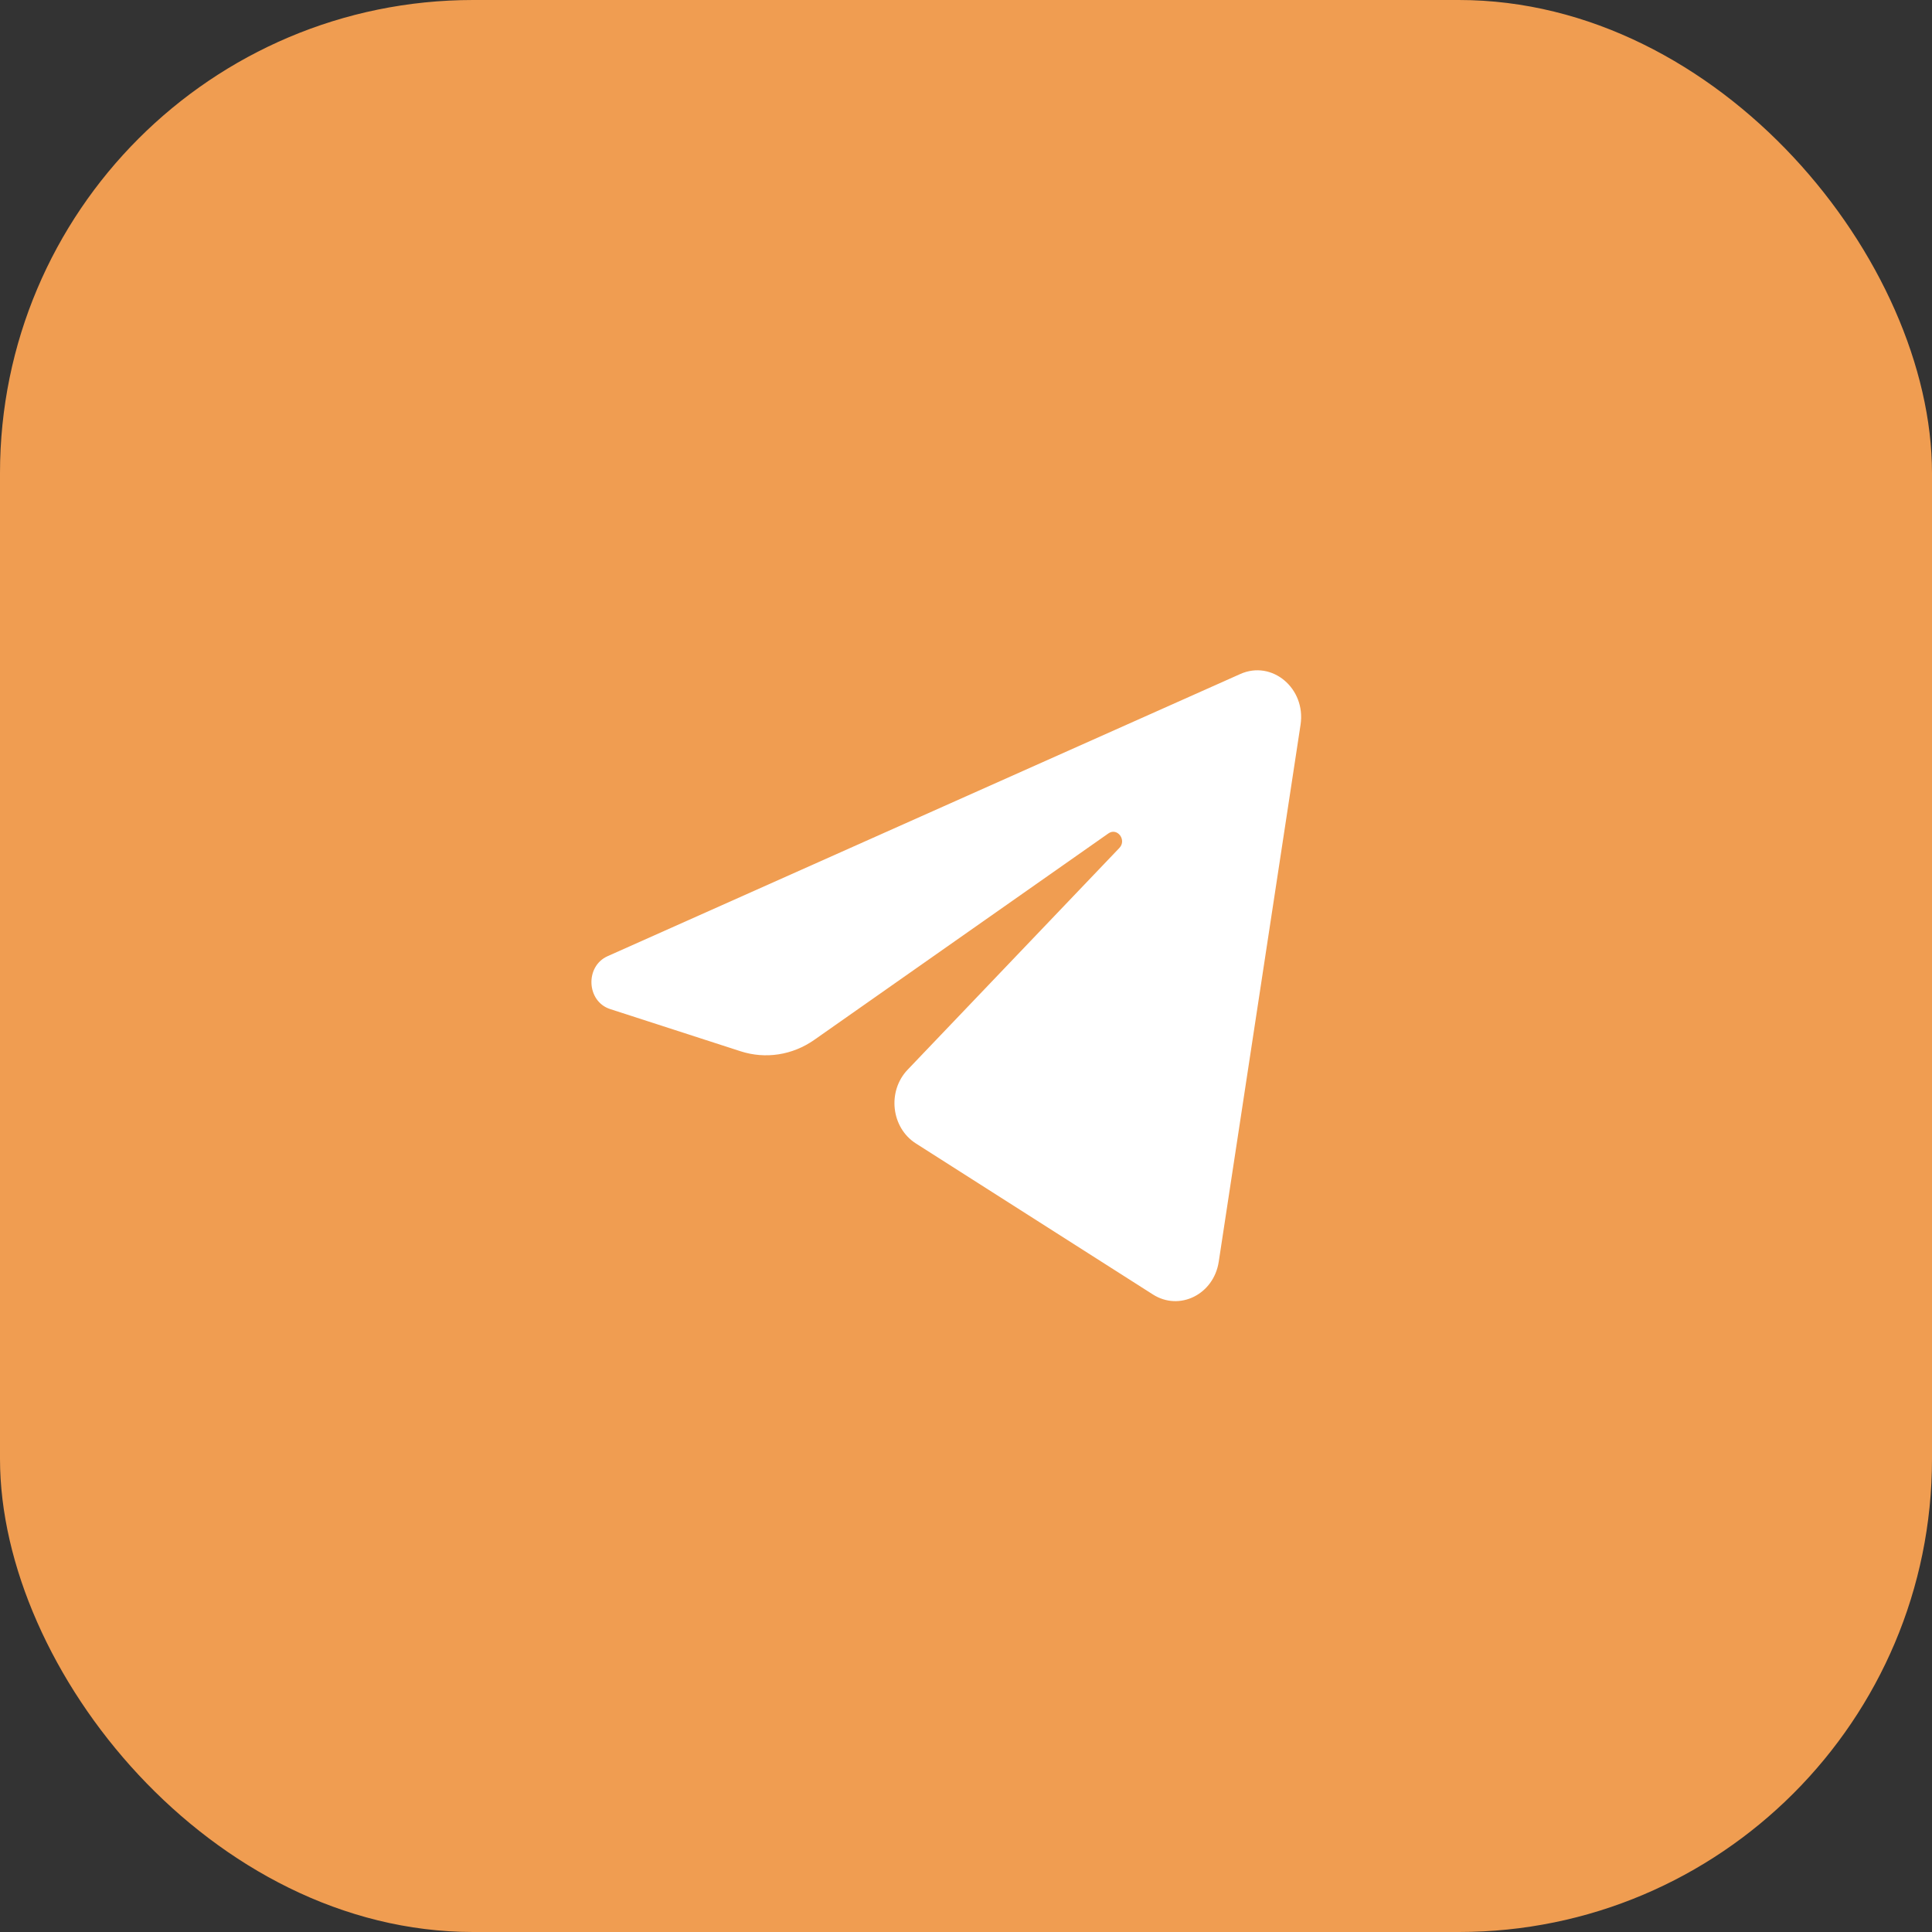
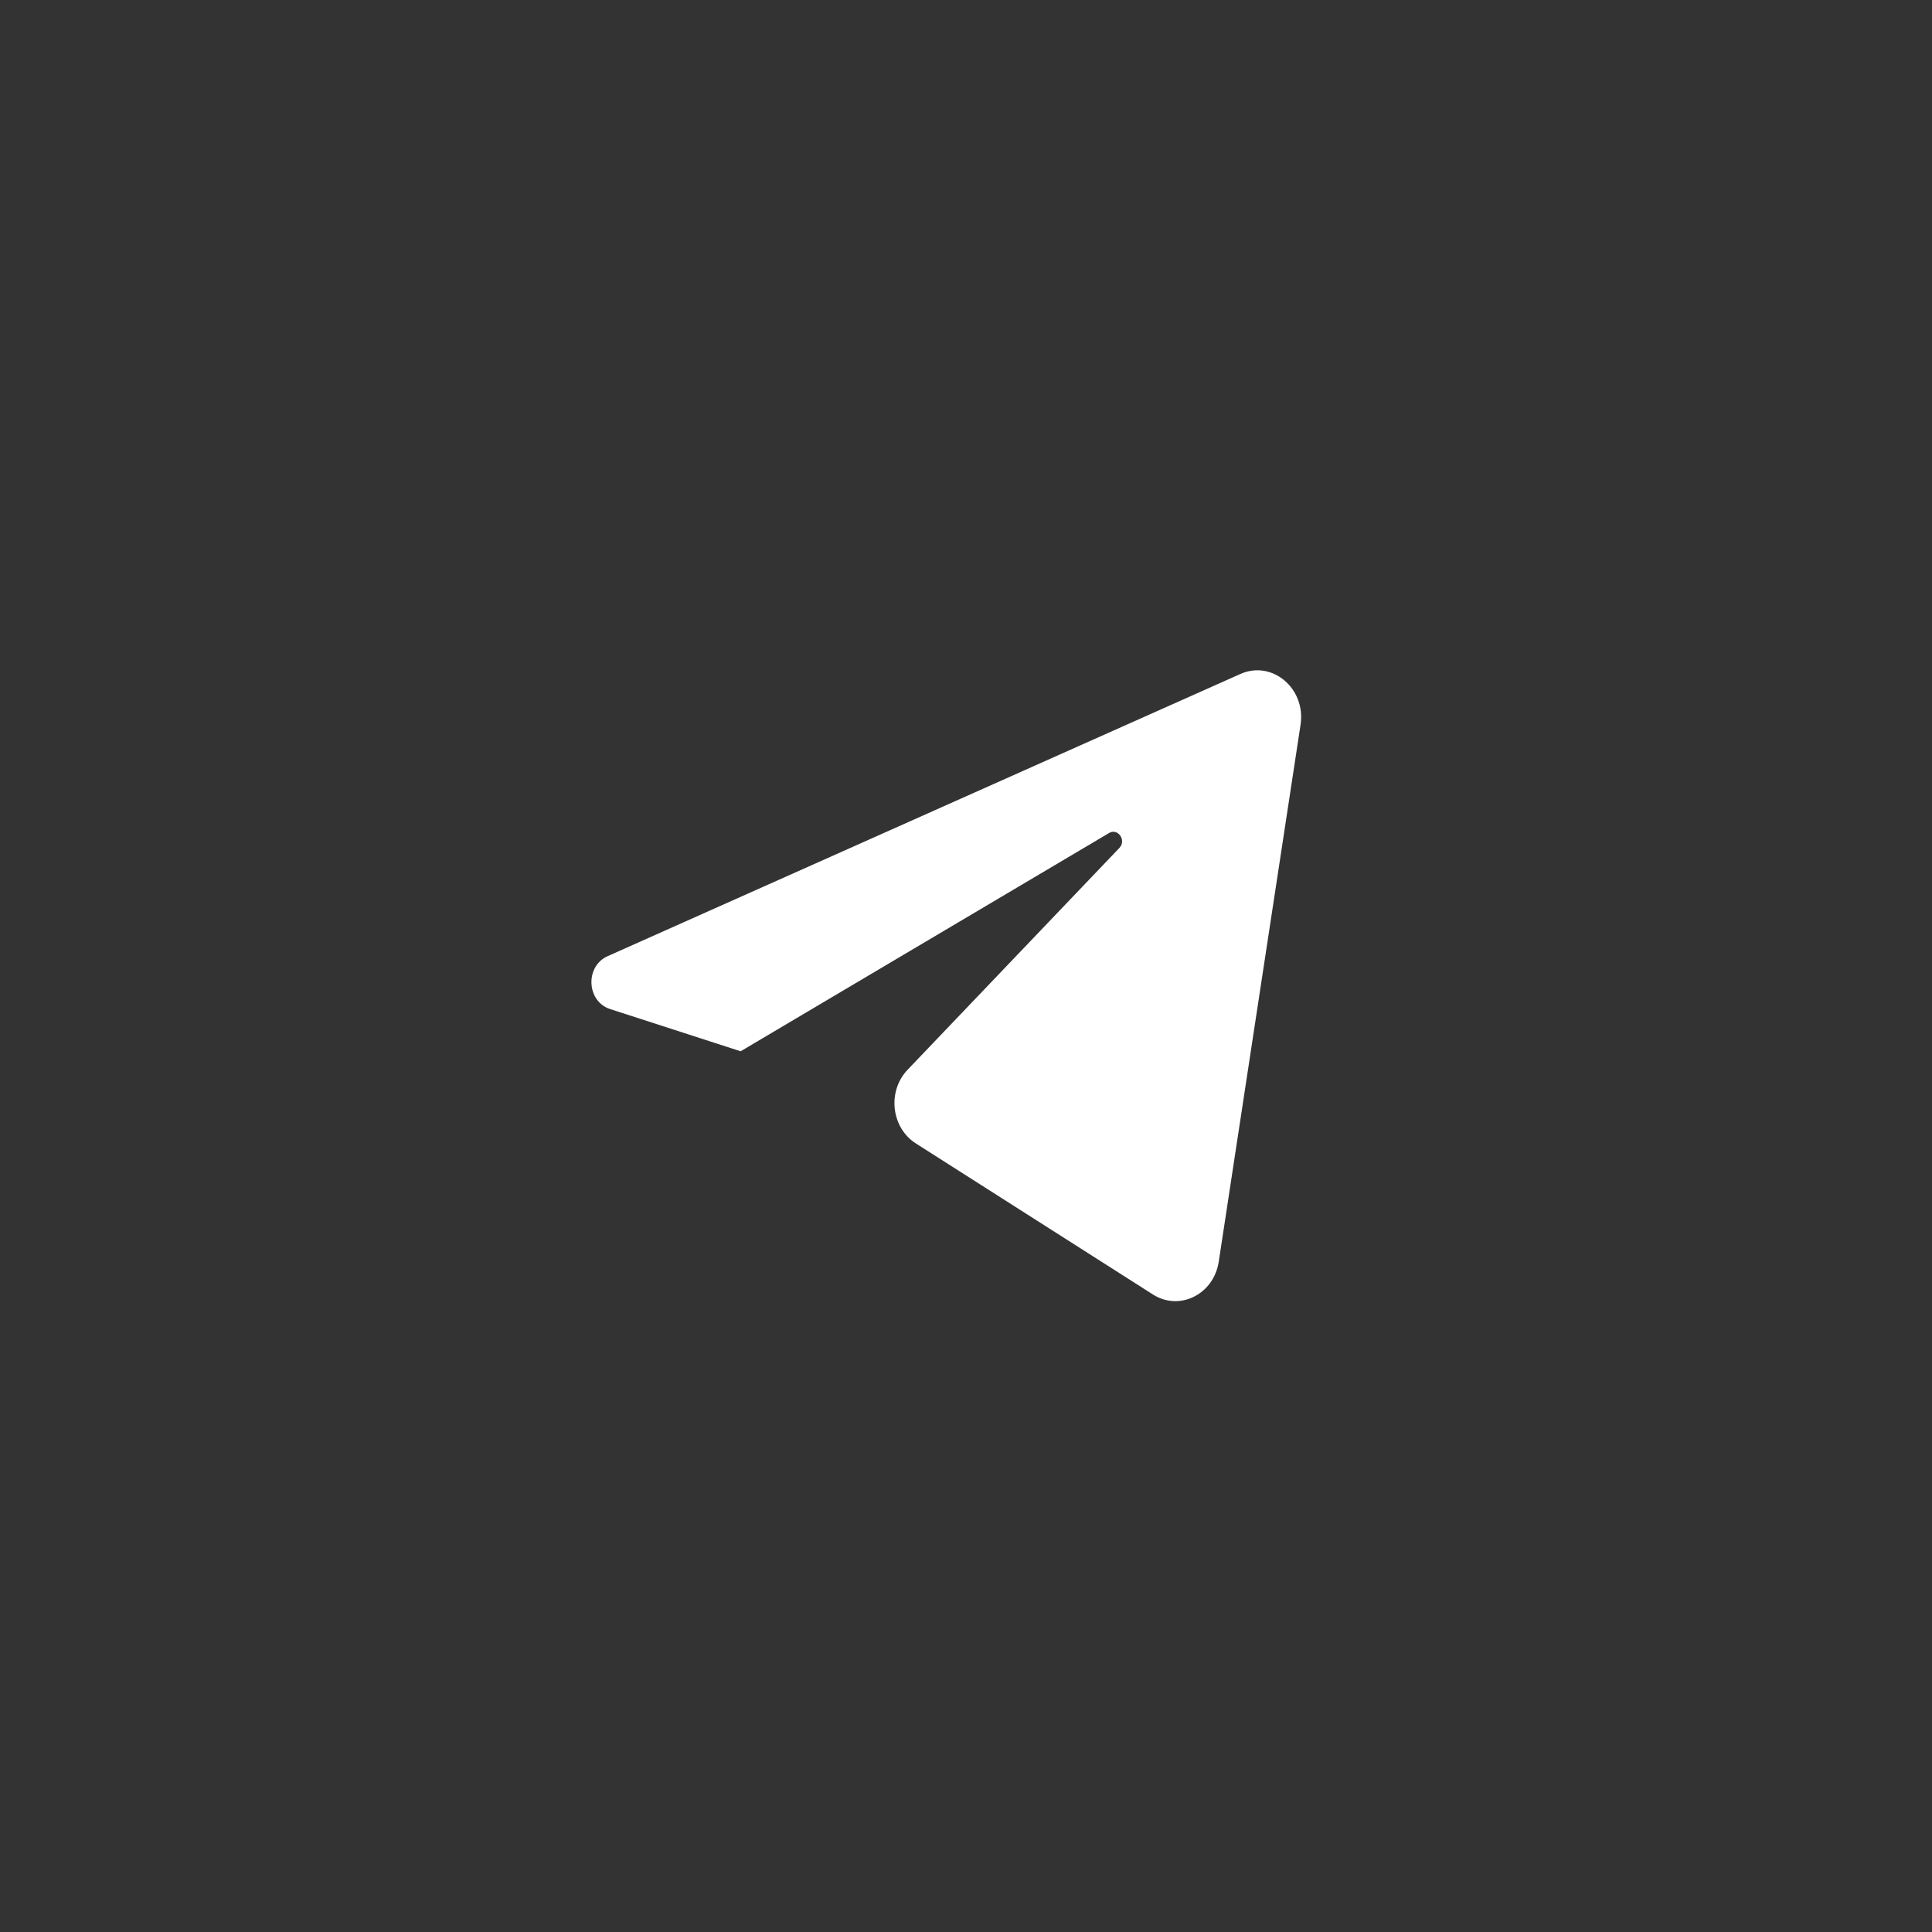
<svg xmlns="http://www.w3.org/2000/svg" width="49" height="49" viewBox="0 0 49 49" fill="none">
  <rect x="0" y="0" width="49" height="49" fill="#333333" stroke="none" />
-   <rect width="49" height="49" rx="12" fill="#F09D51" />
-   <path d="M32.985 18.381C33.125 17.461 32.264 16.734 31.458 17.094L15.41 24.251C14.833 24.509 14.875 25.398 15.474 25.592L18.784 26.663C19.415 26.867 20.099 26.761 20.651 26.374L28.112 21.137C28.337 20.98 28.582 21.305 28.39 21.506L23.019 27.131C22.498 27.677 22.602 28.601 23.228 29L29.241 32.831C29.916 33.261 30.783 32.829 30.91 32.001L32.985 18.381Z" fill="white" />
+   <path d="M32.985 18.381C33.125 17.461 32.264 16.734 31.458 17.094L15.41 24.251C14.833 24.509 14.875 25.398 15.474 25.592L18.784 26.663L28.112 21.137C28.337 20.98 28.582 21.305 28.39 21.506L23.019 27.131C22.498 27.677 22.602 28.601 23.228 29L29.241 32.831C29.916 33.261 30.783 32.829 30.91 32.001L32.985 18.381Z" fill="white" />
</svg>